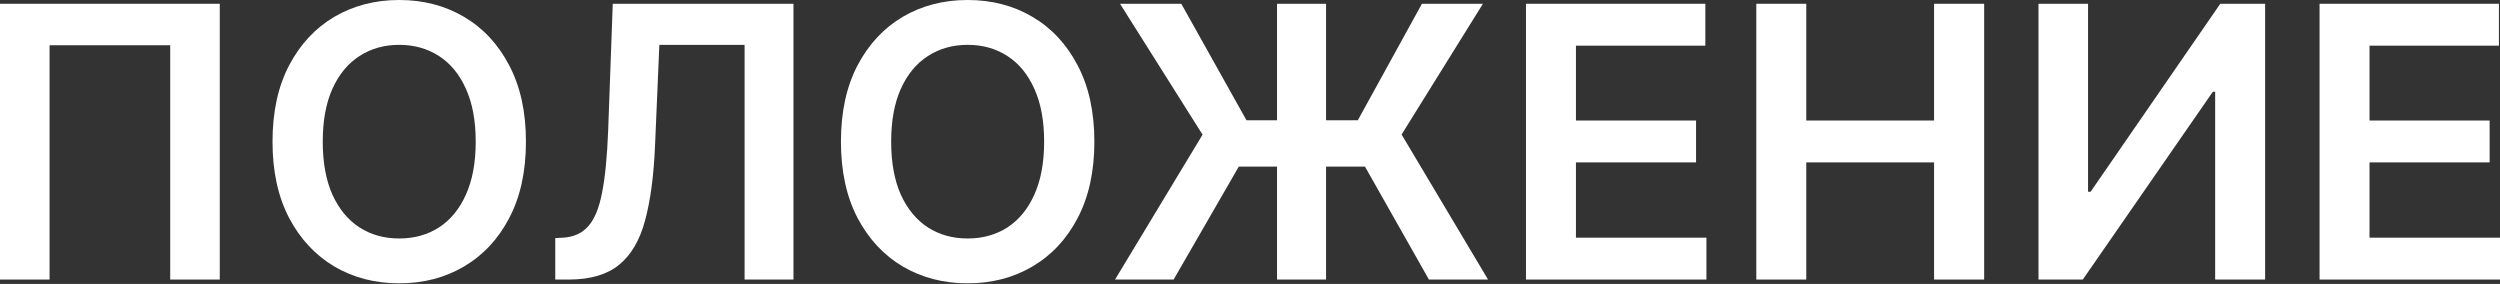
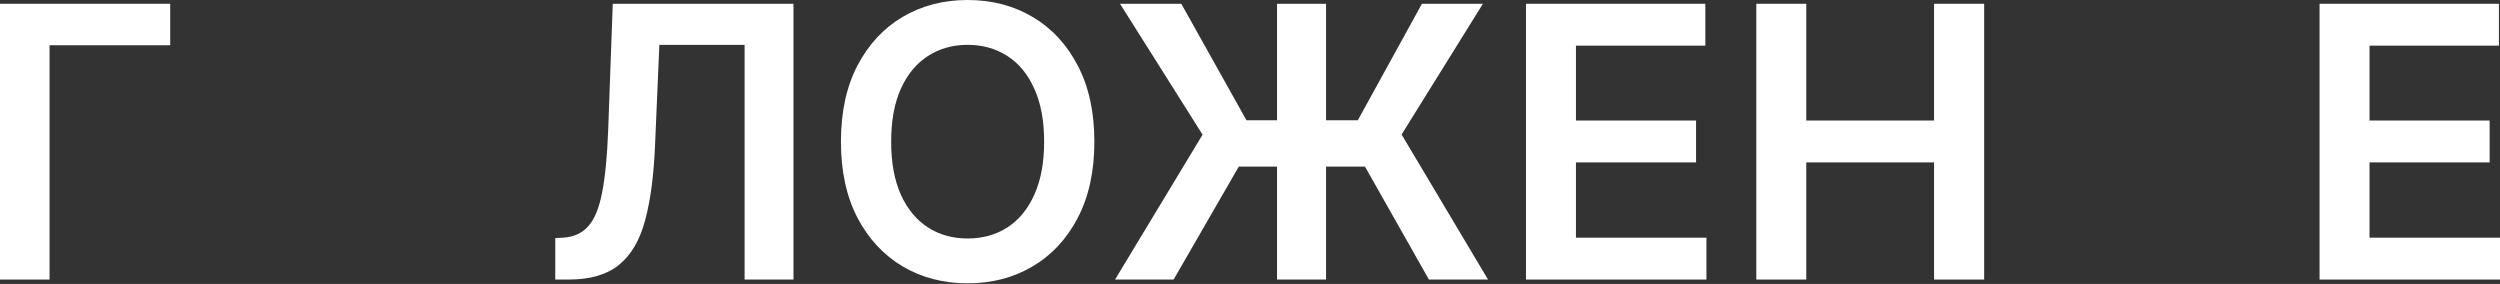
<svg xmlns="http://www.w3.org/2000/svg" width="449" height="51" viewBox="0 0 449 51" fill="none">
  <rect x="0" y="0" width="449" height="51" fill="#333333" stroke="none" />
-   <path d="M39.469 0.677V50.207H30.569V8.126H8.9V50.207H0V0.677H39.469Z" fill="white" />
-   <path d="M94.459 25.442C94.459 30.779 93.46 35.35 91.46 39.155C89.477 42.944 86.768 45.846 83.334 47.861C79.916 49.877 76.038 50.885 71.701 50.885C67.364 50.885 63.479 49.877 60.044 47.861C56.626 45.83 53.918 42.92 51.918 39.131C49.935 35.326 48.944 30.763 48.944 25.442C48.944 20.105 49.935 15.543 51.918 11.754C53.918 7.949 56.626 5.038 60.044 3.023C63.479 1.008 67.364 0 71.701 0C76.038 0 79.916 1.008 83.334 3.023C86.768 5.038 89.477 7.949 91.46 11.754C93.46 15.543 94.459 20.105 94.459 25.442ZM85.438 25.442C85.438 21.686 84.85 18.517 83.673 15.938C82.512 13.342 80.9 11.383 78.836 10.061C76.772 8.723 74.394 8.053 71.701 8.053C69.009 8.053 66.631 8.723 64.567 10.061C62.503 11.383 60.883 13.342 59.706 15.938C58.545 18.517 57.965 21.686 57.965 25.442C57.965 29.199 58.545 32.375 59.706 34.971C60.883 37.551 62.503 39.51 64.567 40.848C66.631 42.17 69.009 42.831 71.701 42.831C74.394 42.831 76.772 42.17 78.836 40.848C80.9 39.51 82.512 37.551 83.673 34.971C84.85 32.375 85.438 29.199 85.438 25.442Z" fill="white" />
+   <path d="M39.469 0.677H30.569V8.126H8.9V50.207H0V0.677H39.469Z" fill="white" />
  <path d="M99.725 50.207V42.758L101.128 42.686C103.031 42.573 104.538 41.888 105.651 40.63C106.779 39.373 107.61 37.349 108.142 34.56C108.69 31.771 109.053 28.03 109.23 23.338L110.052 0.677H142.508V50.207H133.729V8.053H118.42L117.646 26.119C117.42 31.537 116.824 36.027 115.857 39.59C114.905 43.154 113.341 45.814 111.165 47.571C109.004 49.329 105.997 50.207 102.144 50.207H99.725Z" fill="white" />
  <path d="M196.549 25.442C196.549 30.779 195.549 35.35 193.55 39.155C191.567 42.944 188.858 45.846 185.424 47.861C182.006 49.877 178.128 50.885 173.791 50.885C169.454 50.885 165.568 49.877 162.134 47.861C158.716 45.83 156.007 42.92 154.008 39.131C152.025 35.326 151.033 30.763 151.033 25.442C151.033 20.105 152.025 15.543 154.008 11.754C156.007 7.949 158.716 5.038 162.134 3.023C165.568 1.008 169.454 0 173.791 0C178.128 0 182.006 1.008 185.424 3.023C188.858 5.038 191.567 7.949 193.55 11.754C195.549 15.543 196.549 20.105 196.549 25.442ZM187.528 25.442C187.528 21.686 186.939 18.517 185.762 15.938C184.601 13.342 182.989 11.383 180.925 10.061C178.862 8.723 176.483 8.053 173.791 8.053C171.098 8.053 168.72 8.723 166.656 10.061C164.593 11.383 162.972 13.342 161.795 15.938C160.634 18.517 160.054 21.686 160.054 25.442C160.054 29.199 160.634 32.375 161.795 34.971C162.972 37.551 164.593 39.51 166.656 40.848C168.72 42.17 171.098 42.831 173.791 42.831C176.483 42.831 178.862 42.17 180.925 40.848C182.989 39.51 184.601 37.551 185.762 34.971C186.939 32.375 187.528 29.199 187.528 25.442Z" fill="white" />
  <path d="M238.158 0.677V50.207H229.355V0.677H238.158ZM200.261 50.207L215.981 24.185L201.156 0.677H212.16L223.865 21.597H243.866L255.378 0.677H266.333L251.726 24.16L267.252 50.207H256.635L245.148 29.916H222.487L210.781 50.207H200.261Z" fill="white" />
  <path d="M274.066 50.207V0.677H306.28V8.199H283.039V21.645H304.612V29.167H283.039V42.686H306.474V50.207H274.066Z" fill="white" />
  <path d="M315.434 50.207V0.677H324.407V21.645H347.358V0.677H356.355V50.207H347.358V29.167H324.407V50.207H315.434Z" fill="white" />
-   <path d="M366.113 0.677H375.013V34.439H375.473L398.762 0.677H406.816V50.207H397.843V16.47H397.432L374.07 50.207H366.113V0.677Z" fill="white" />
  <path d="M416.593 50.207V0.677H448.806V8.199H425.565V21.645H447.138V29.167H425.565V42.686H449V50.207H416.593Z" fill="white" />
</svg>